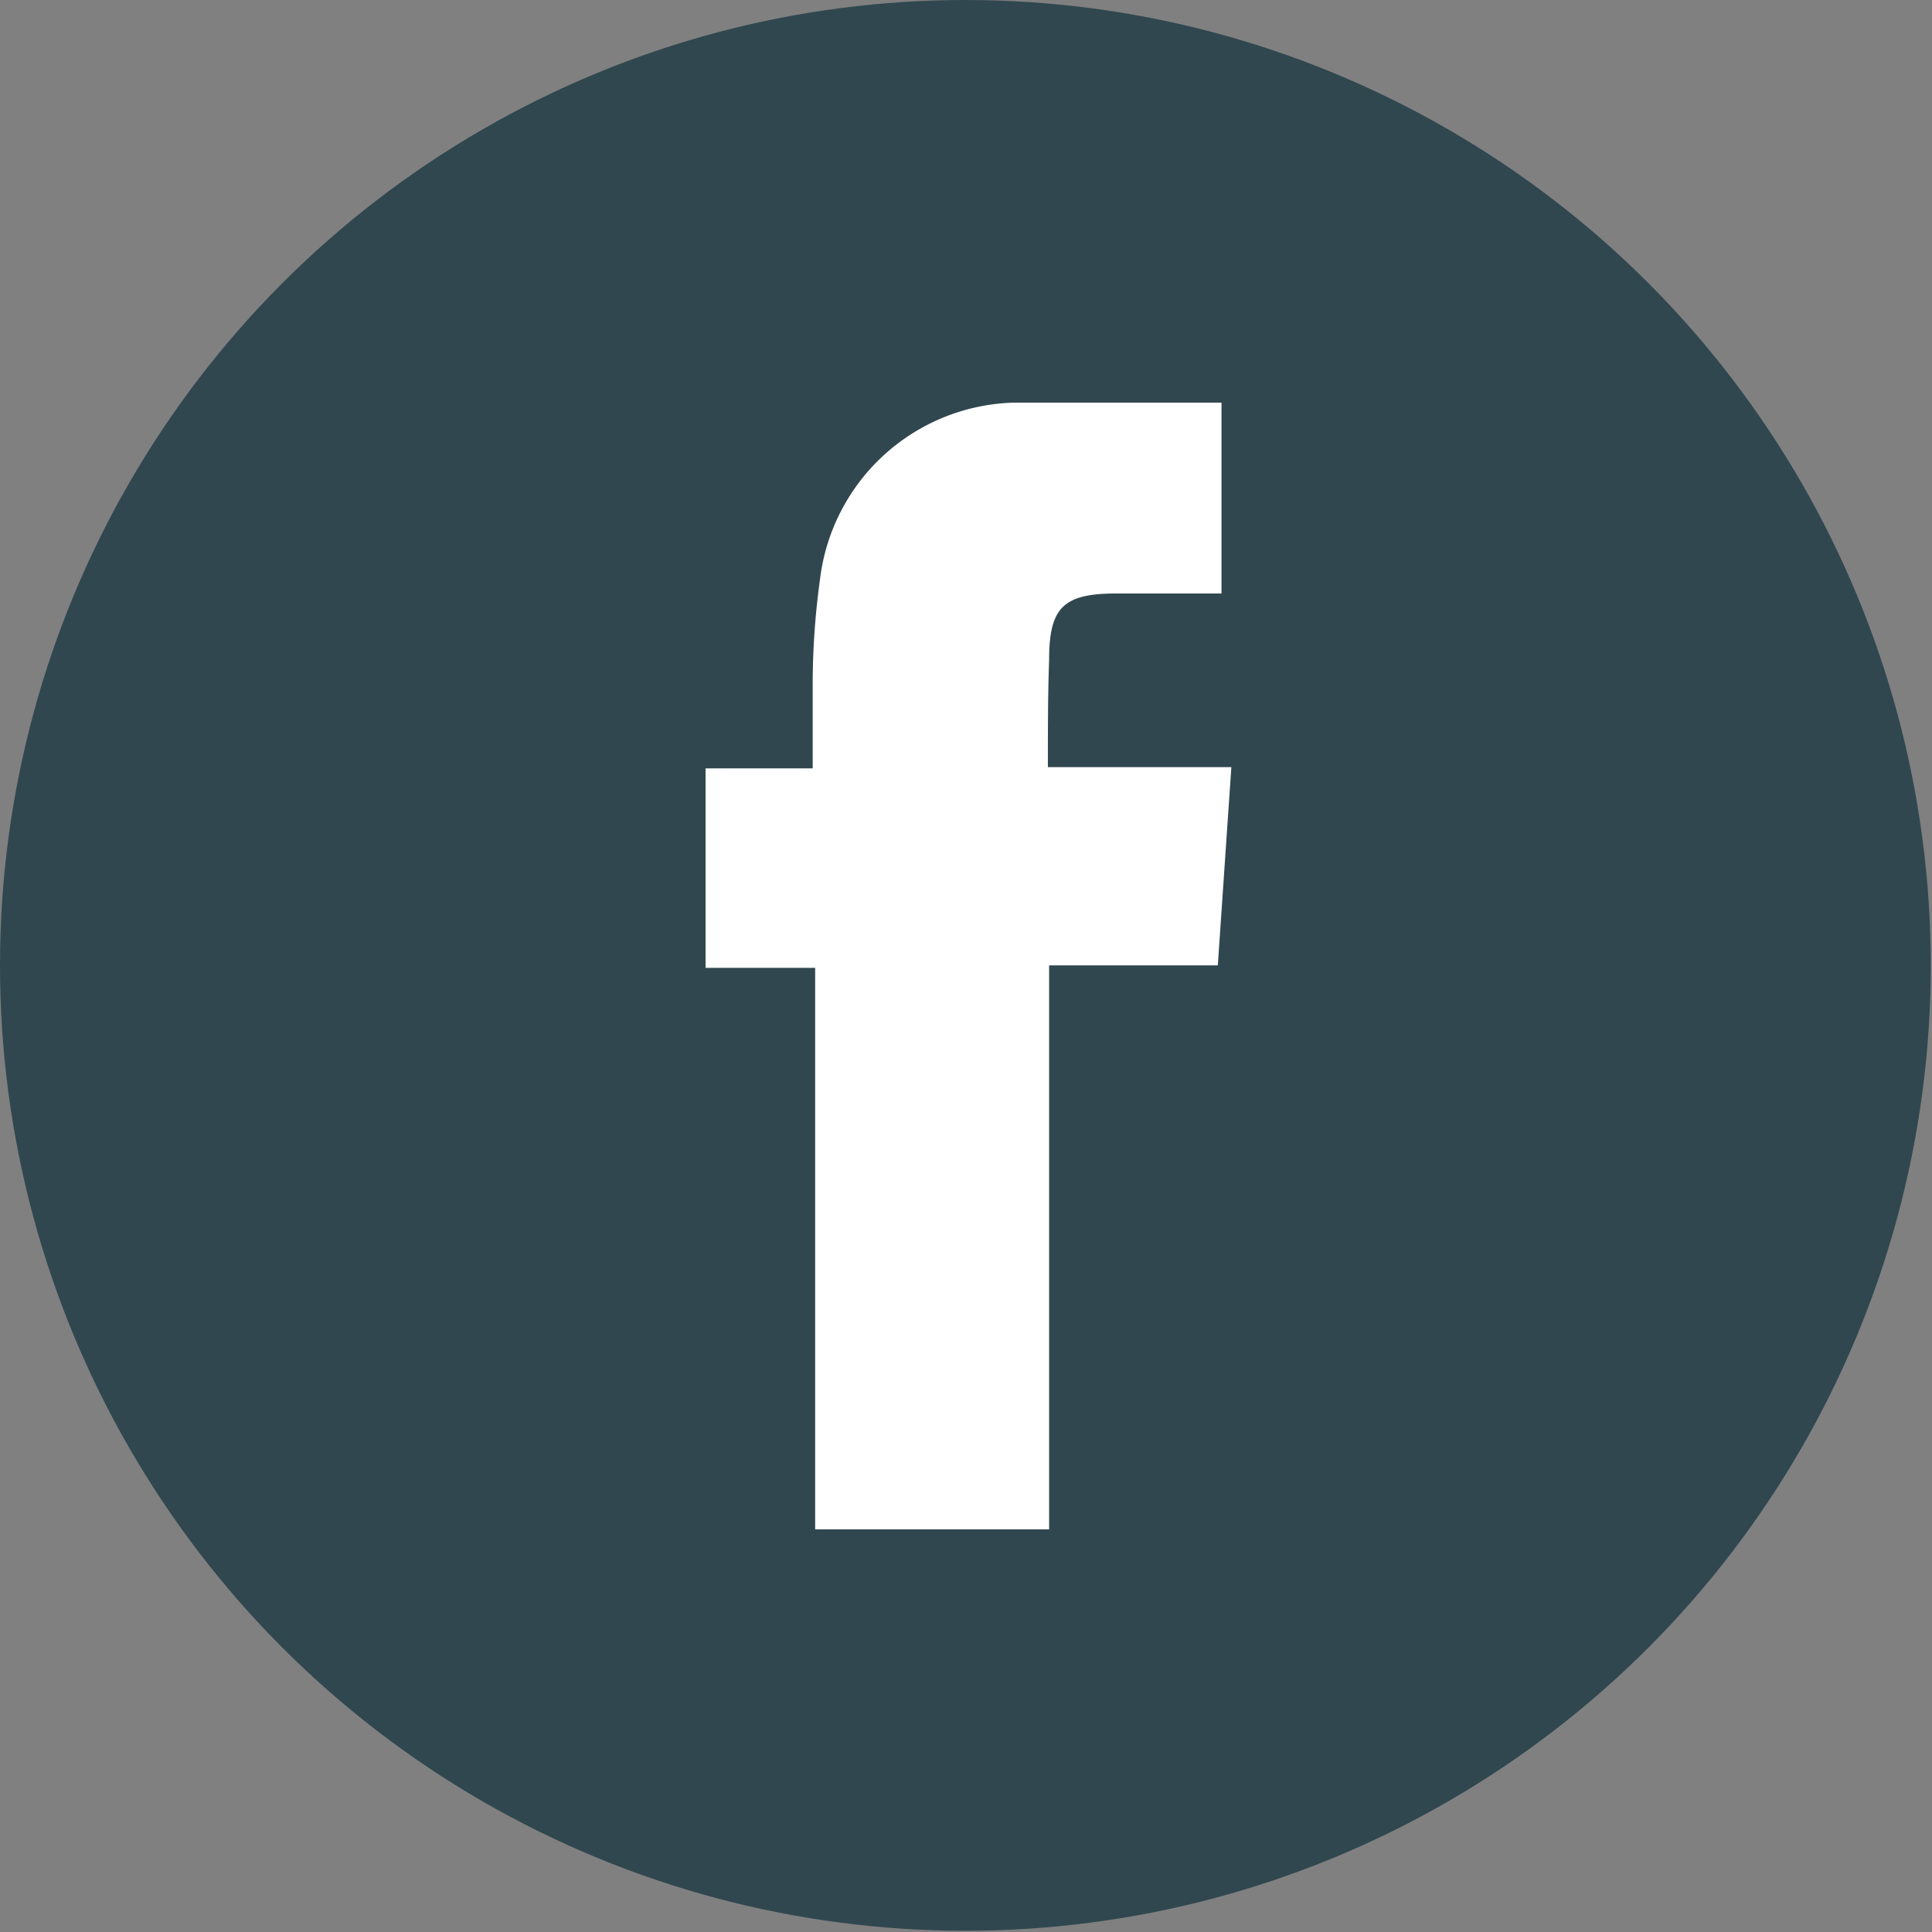
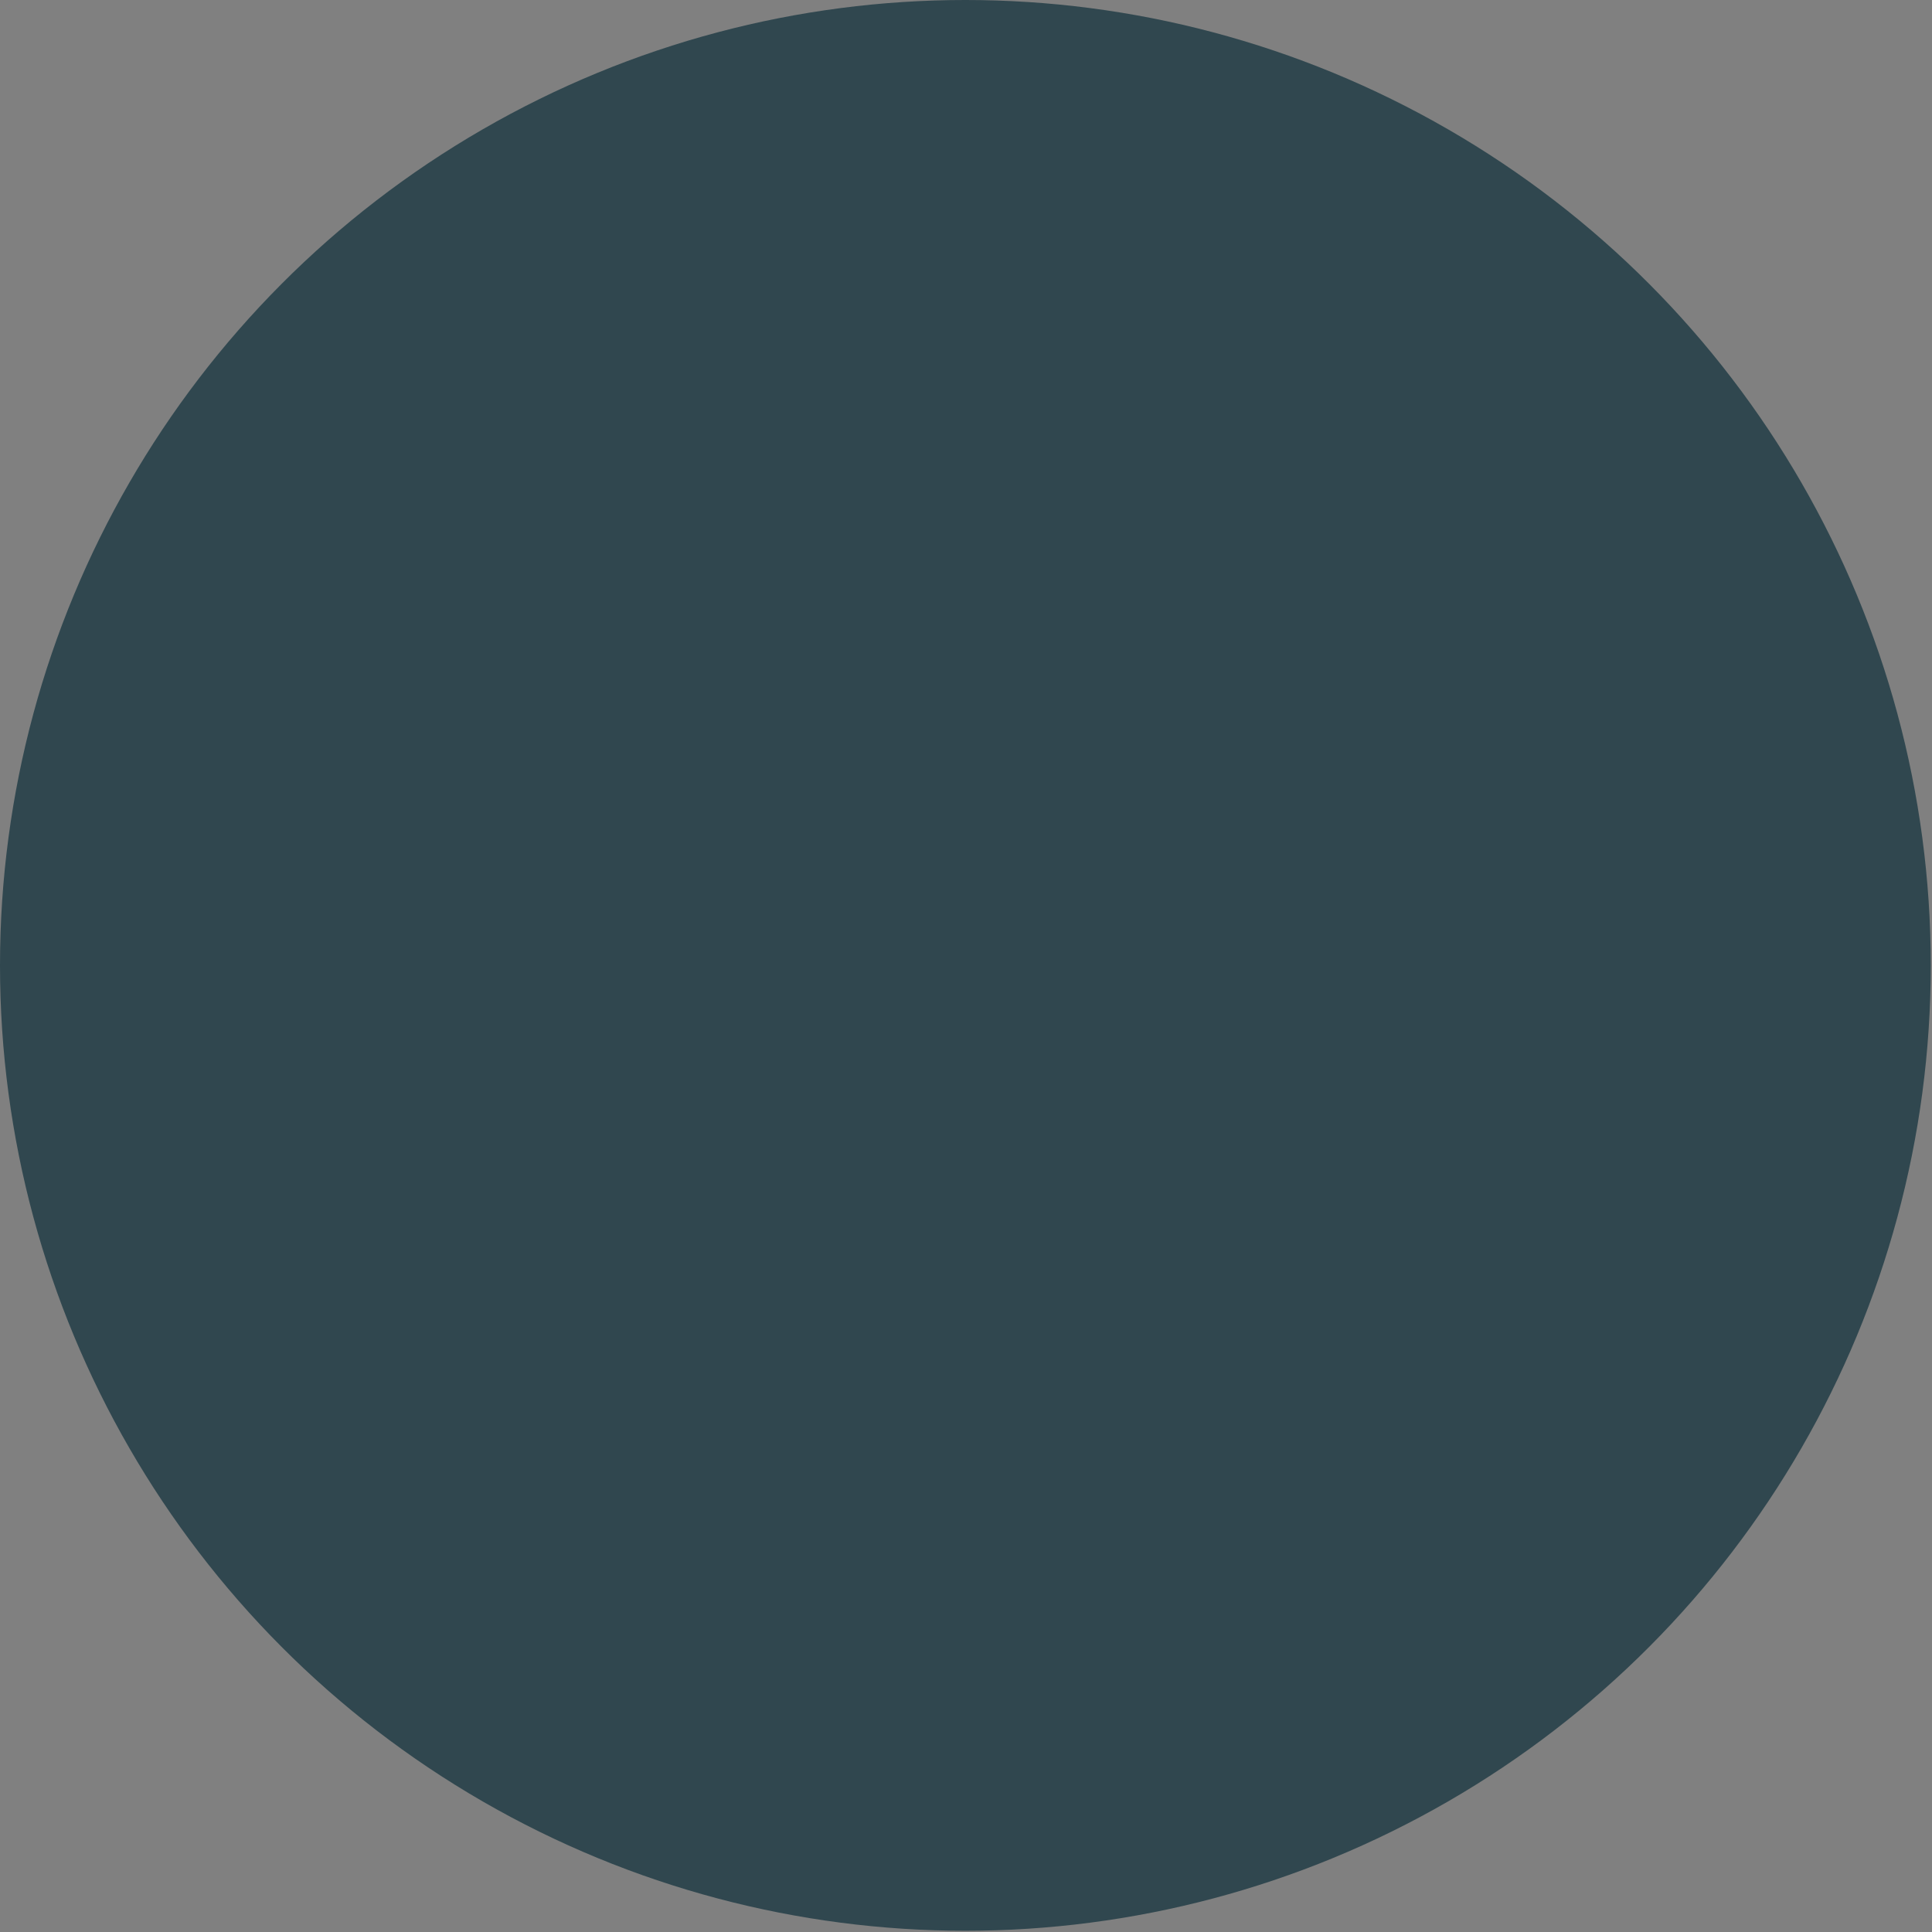
<svg xmlns="http://www.w3.org/2000/svg" viewBox="0 0 15.69 15.69">
  <rect x="0" y="0" width="15.69" height="15.69" fill="#808080" stroke="none" />
  <defs>
    <style>.cls-1{fill:#30474f;}.cls-2{fill:#fff;}</style>
  </defs>
  <title>top-btn-face</title>
  <g id="Capa_2" data-name="Capa 2">
    <g id="mesa3-contenido">
      <circle class="cls-1" cx="7.84" cy="7.84" r="7.84" />
-       <path class="cls-2" d="M8.51,6.23H10L9.89,7.84H8.52v4.58H6.62V7.86H5.73V6.24h.87c0-.26,0-.49,0-.72a6.29,6.29,0,0,1,.06-.82A1.63,1.63,0,0,1,8.23,3.27c.55,0,1.11,0,1.69,0V4.82H9.06c-.43,0-.54.12-.54.54C8.51,5.64,8.51,5.92,8.51,6.23Z" />
    </g>
  </g>
</svg>